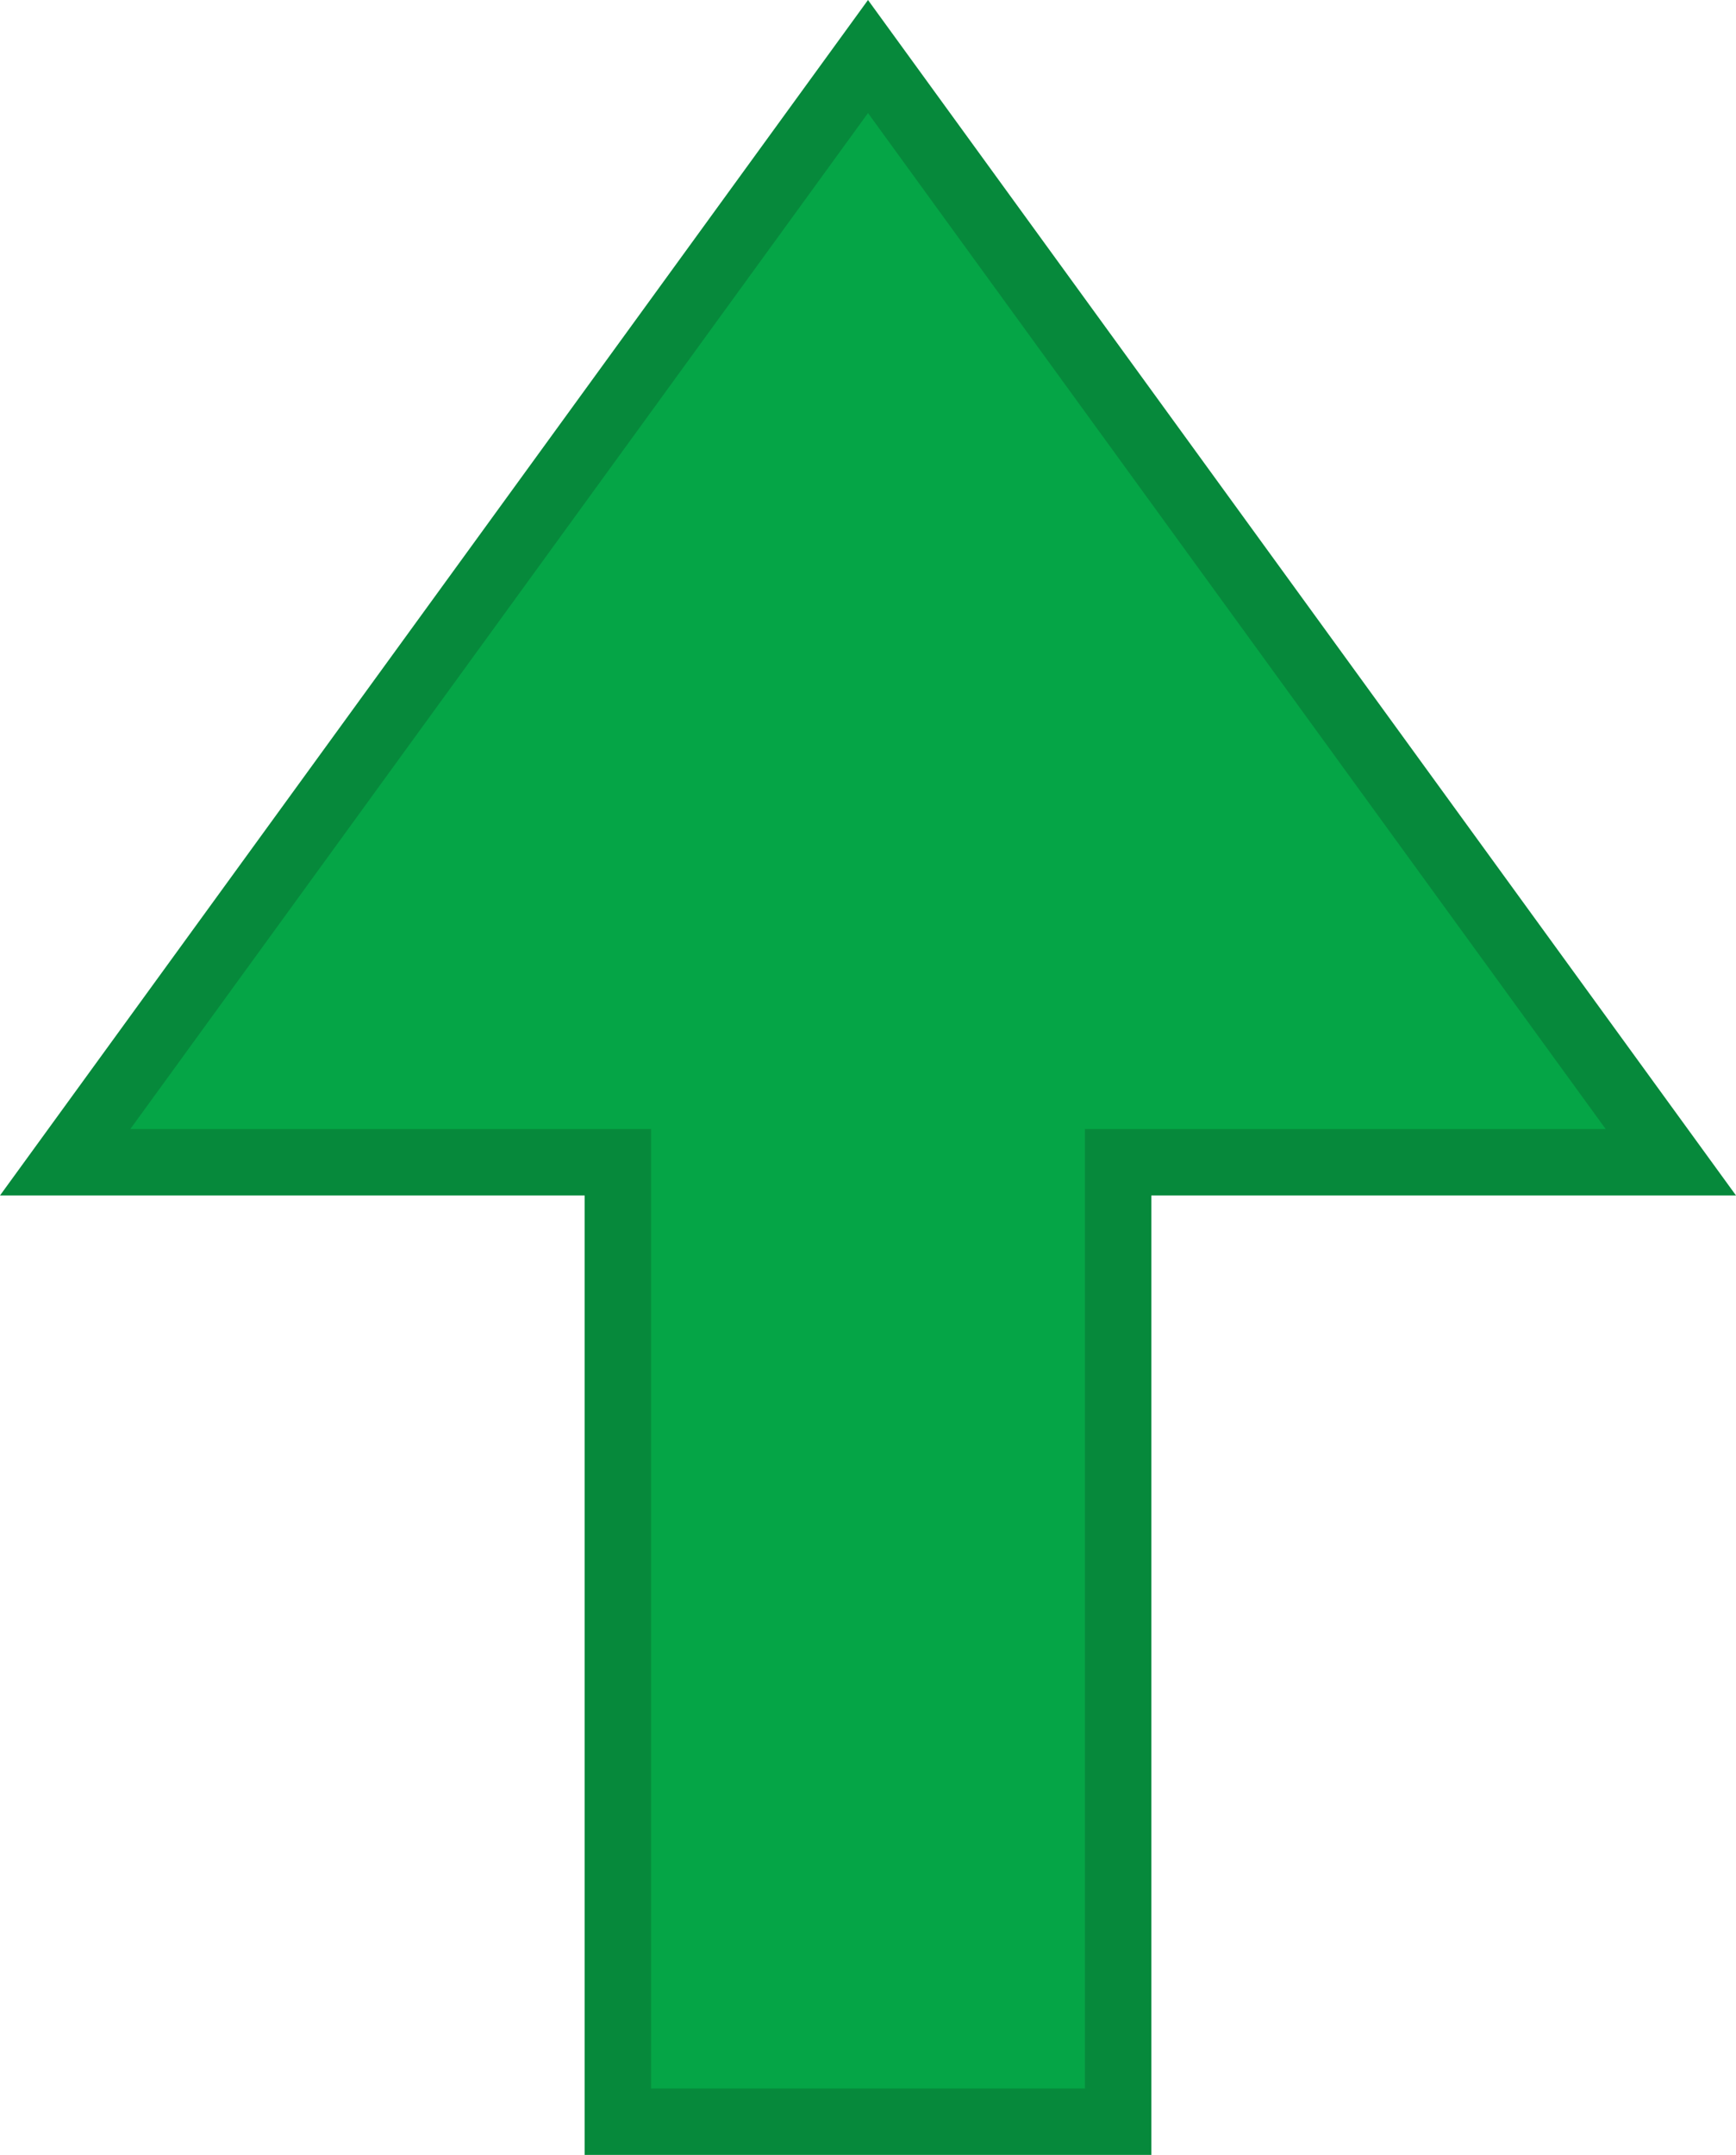
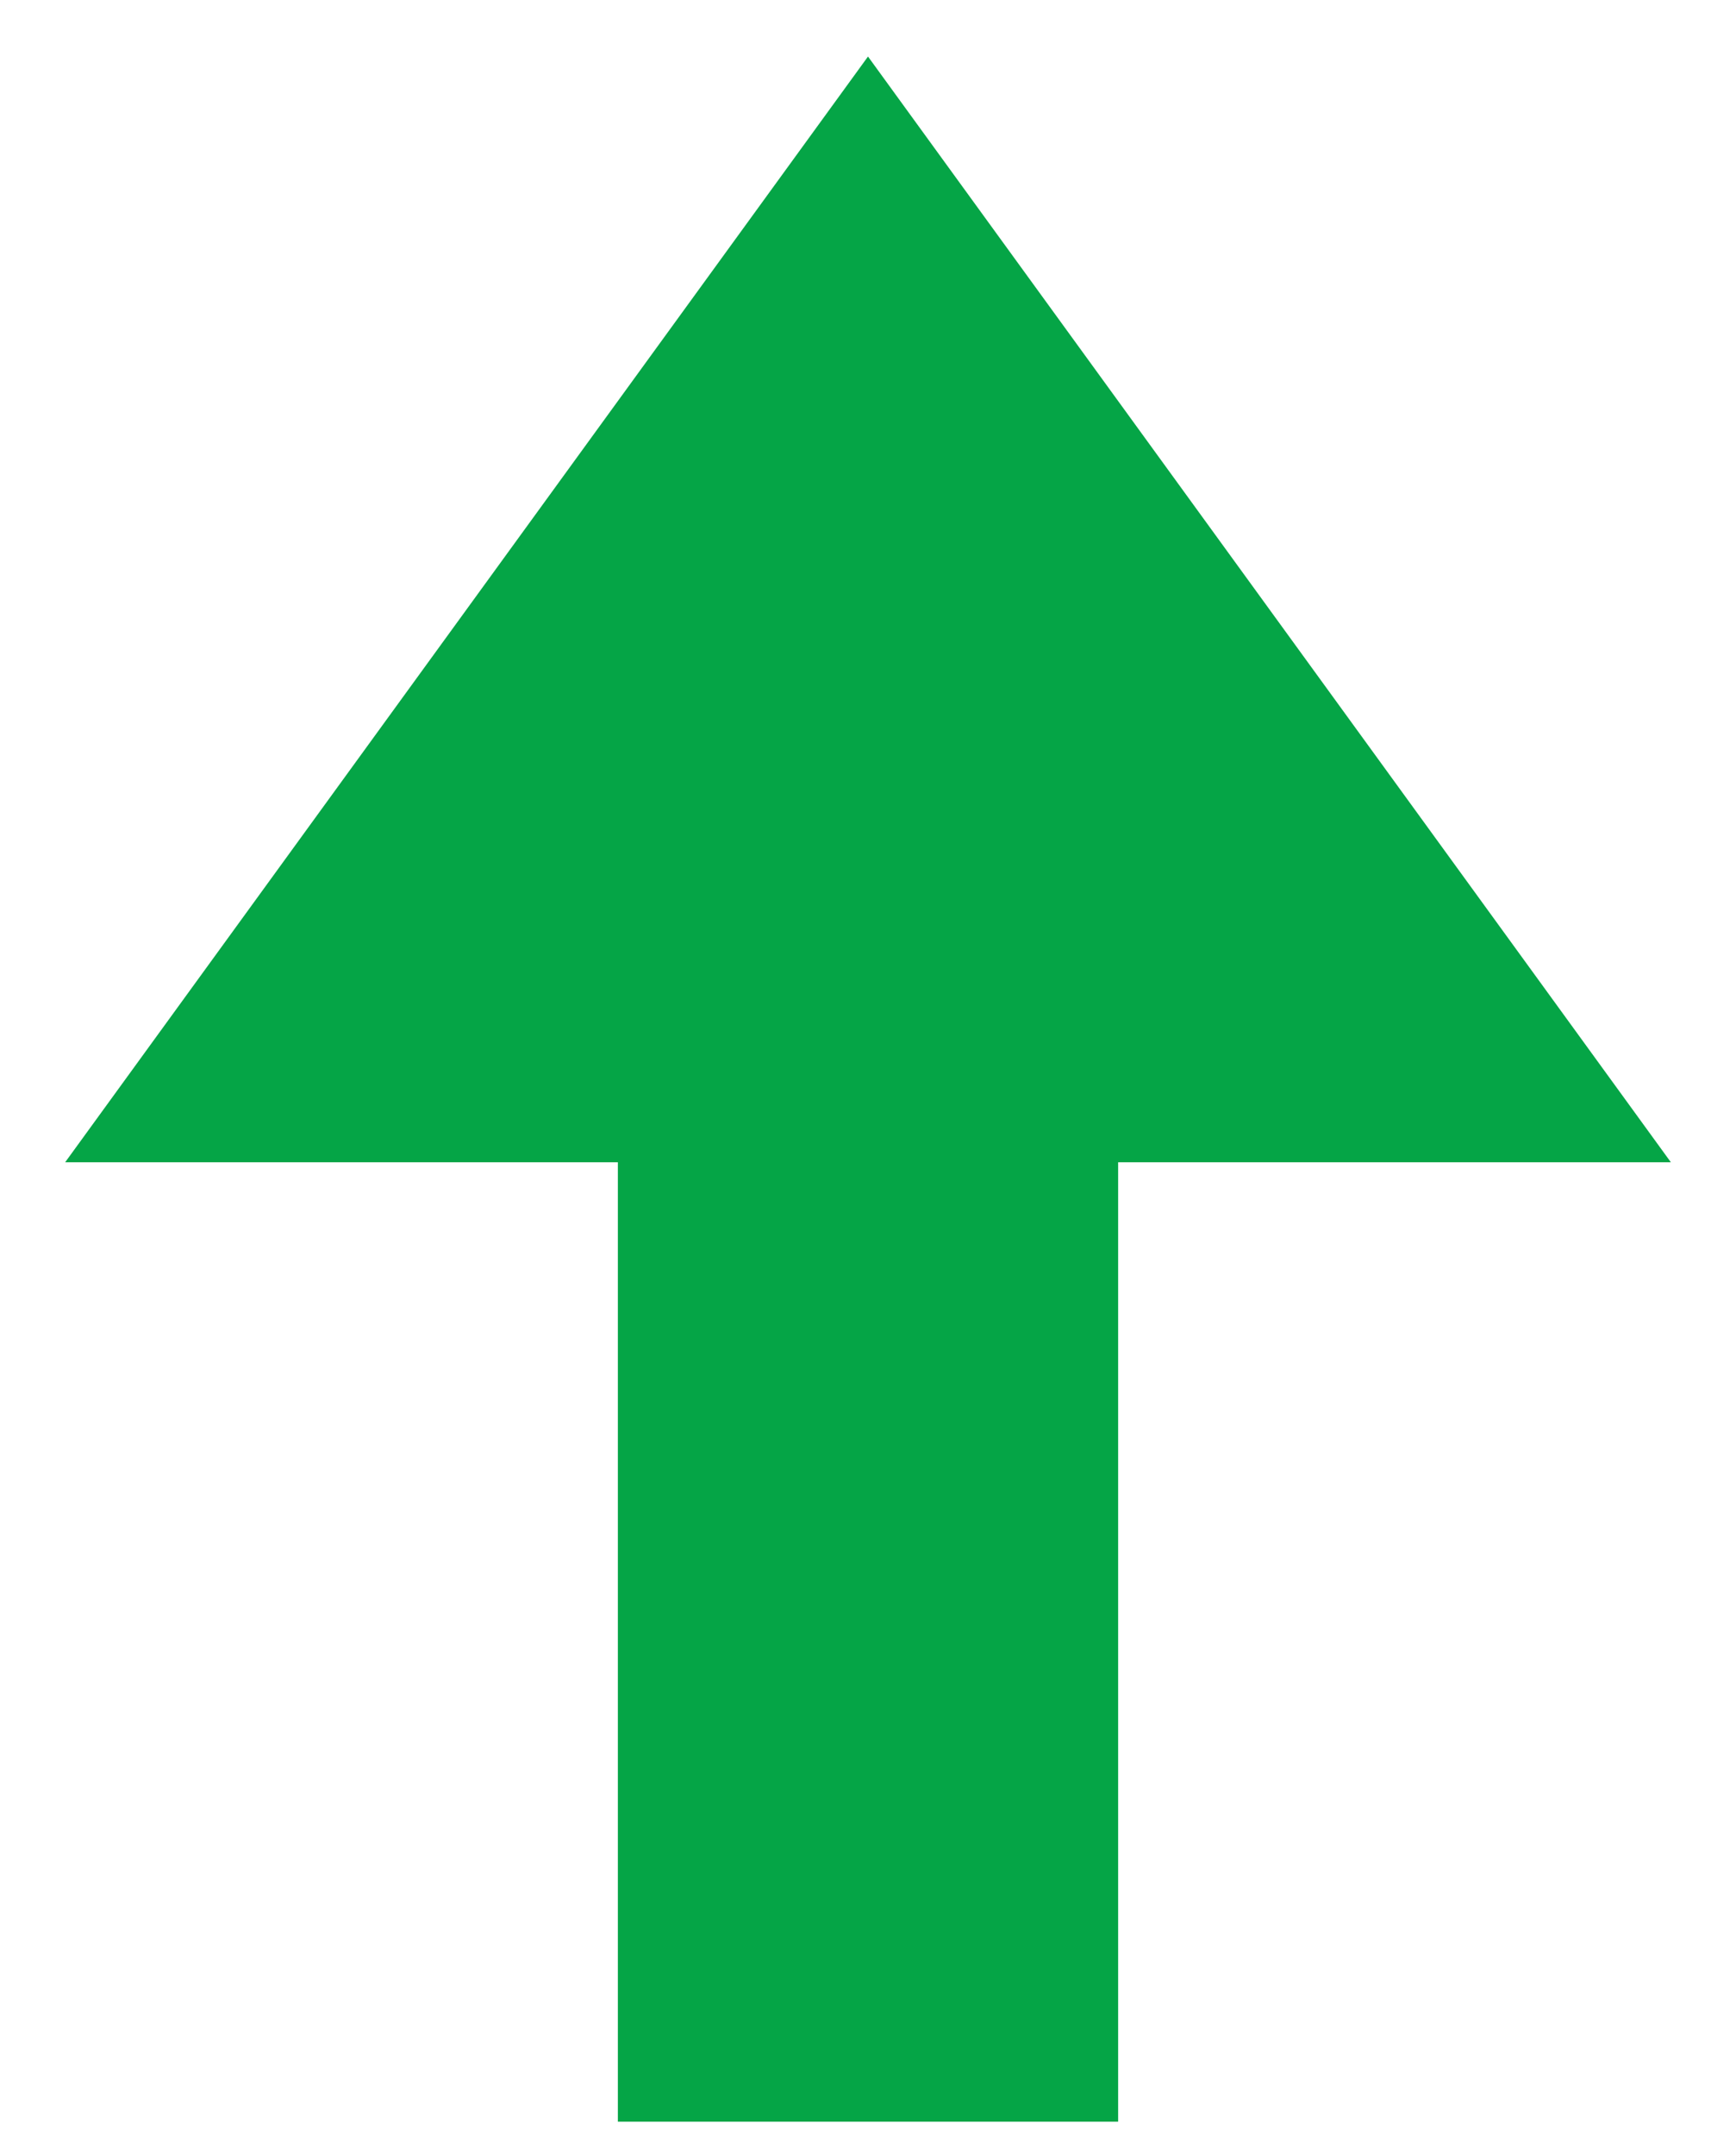
<svg xmlns="http://www.w3.org/2000/svg" id="Layer_2" viewBox="0 0 78.424 97.304">
  <defs>
    <style>.cls-1{fill:#05a546;}.cls-1,.cls-2{stroke-width:0px;}.cls-2{fill:#06893b;}</style>
  </defs>
  <g id="Layer_1-2">
    <polygon class="cls-1" points="27.912 95.804 27.912 52.481 2.944 52.481 39.212 2.553 75.481 52.481 50.512 52.481 50.512 95.804 27.912 95.804" />
-     <path class="cls-2" d="M39.212,5.105l33.325,45.877h-23.525v43.323h-19.6v-43.323H5.887L39.212,5.105M39.212,0L0,53.981h26.412v43.323h25.6v-43.323h26.412L39.212,0h0Z" />
  </g>
</svg>